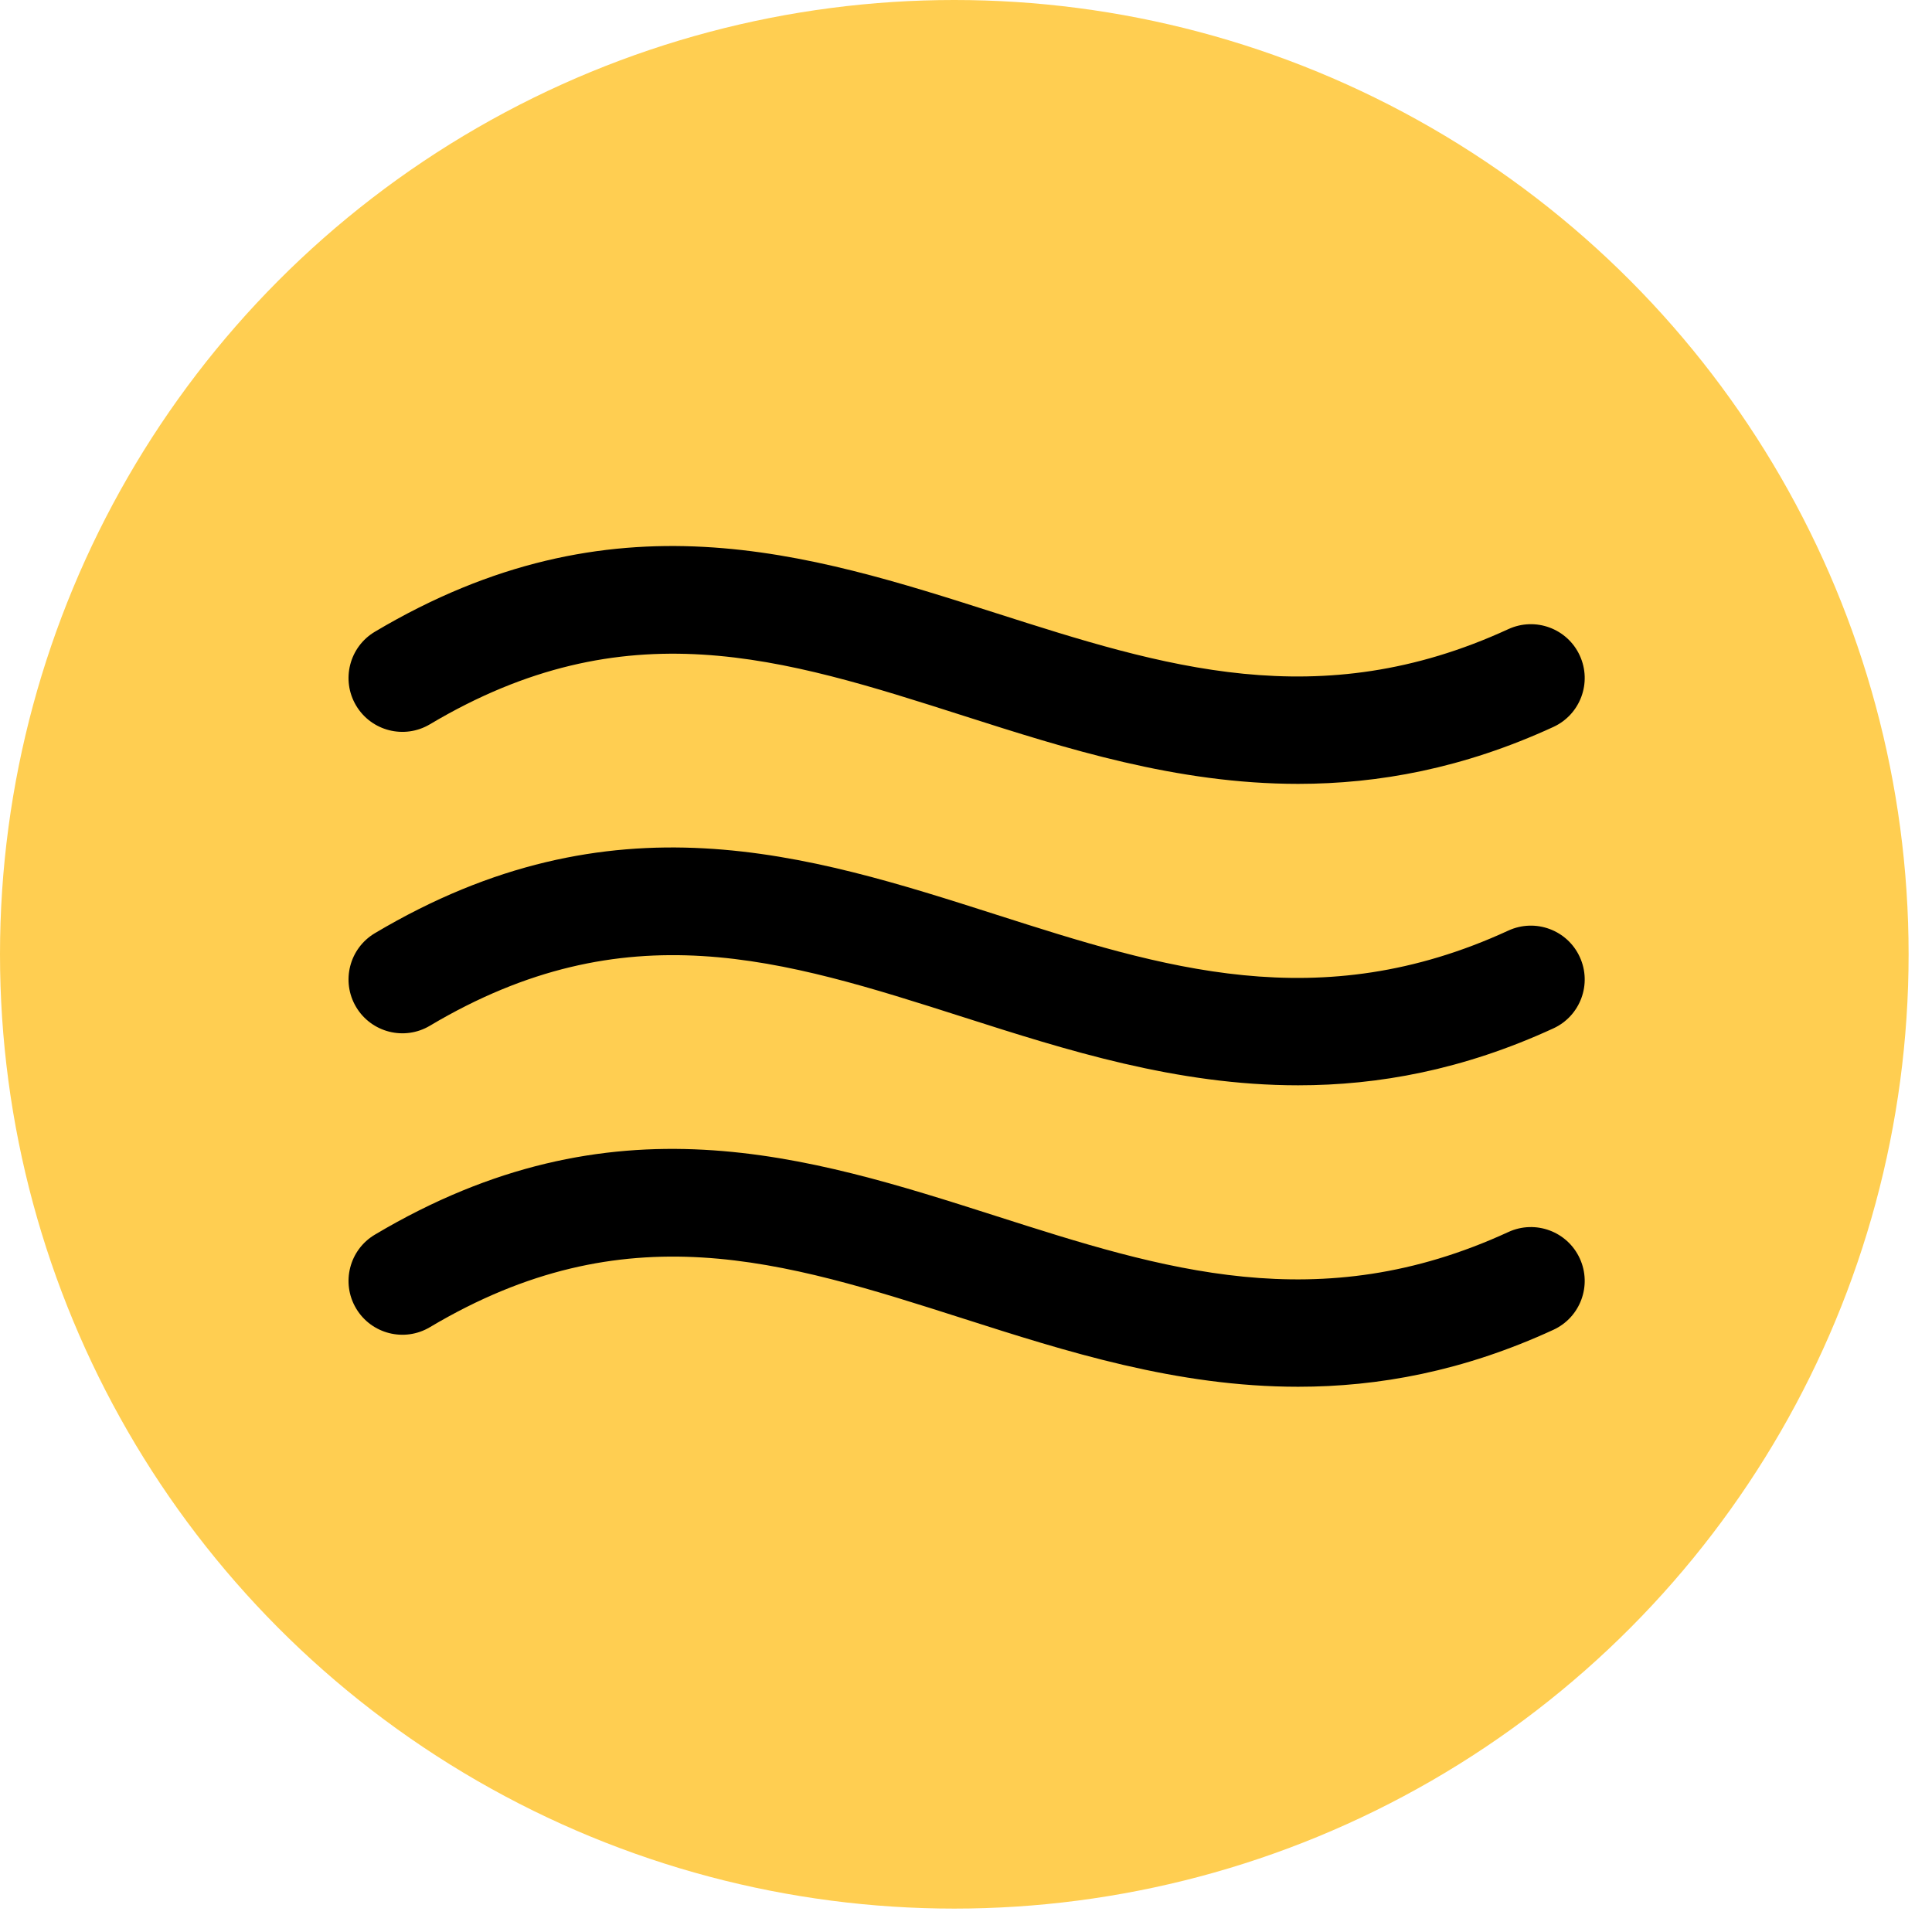
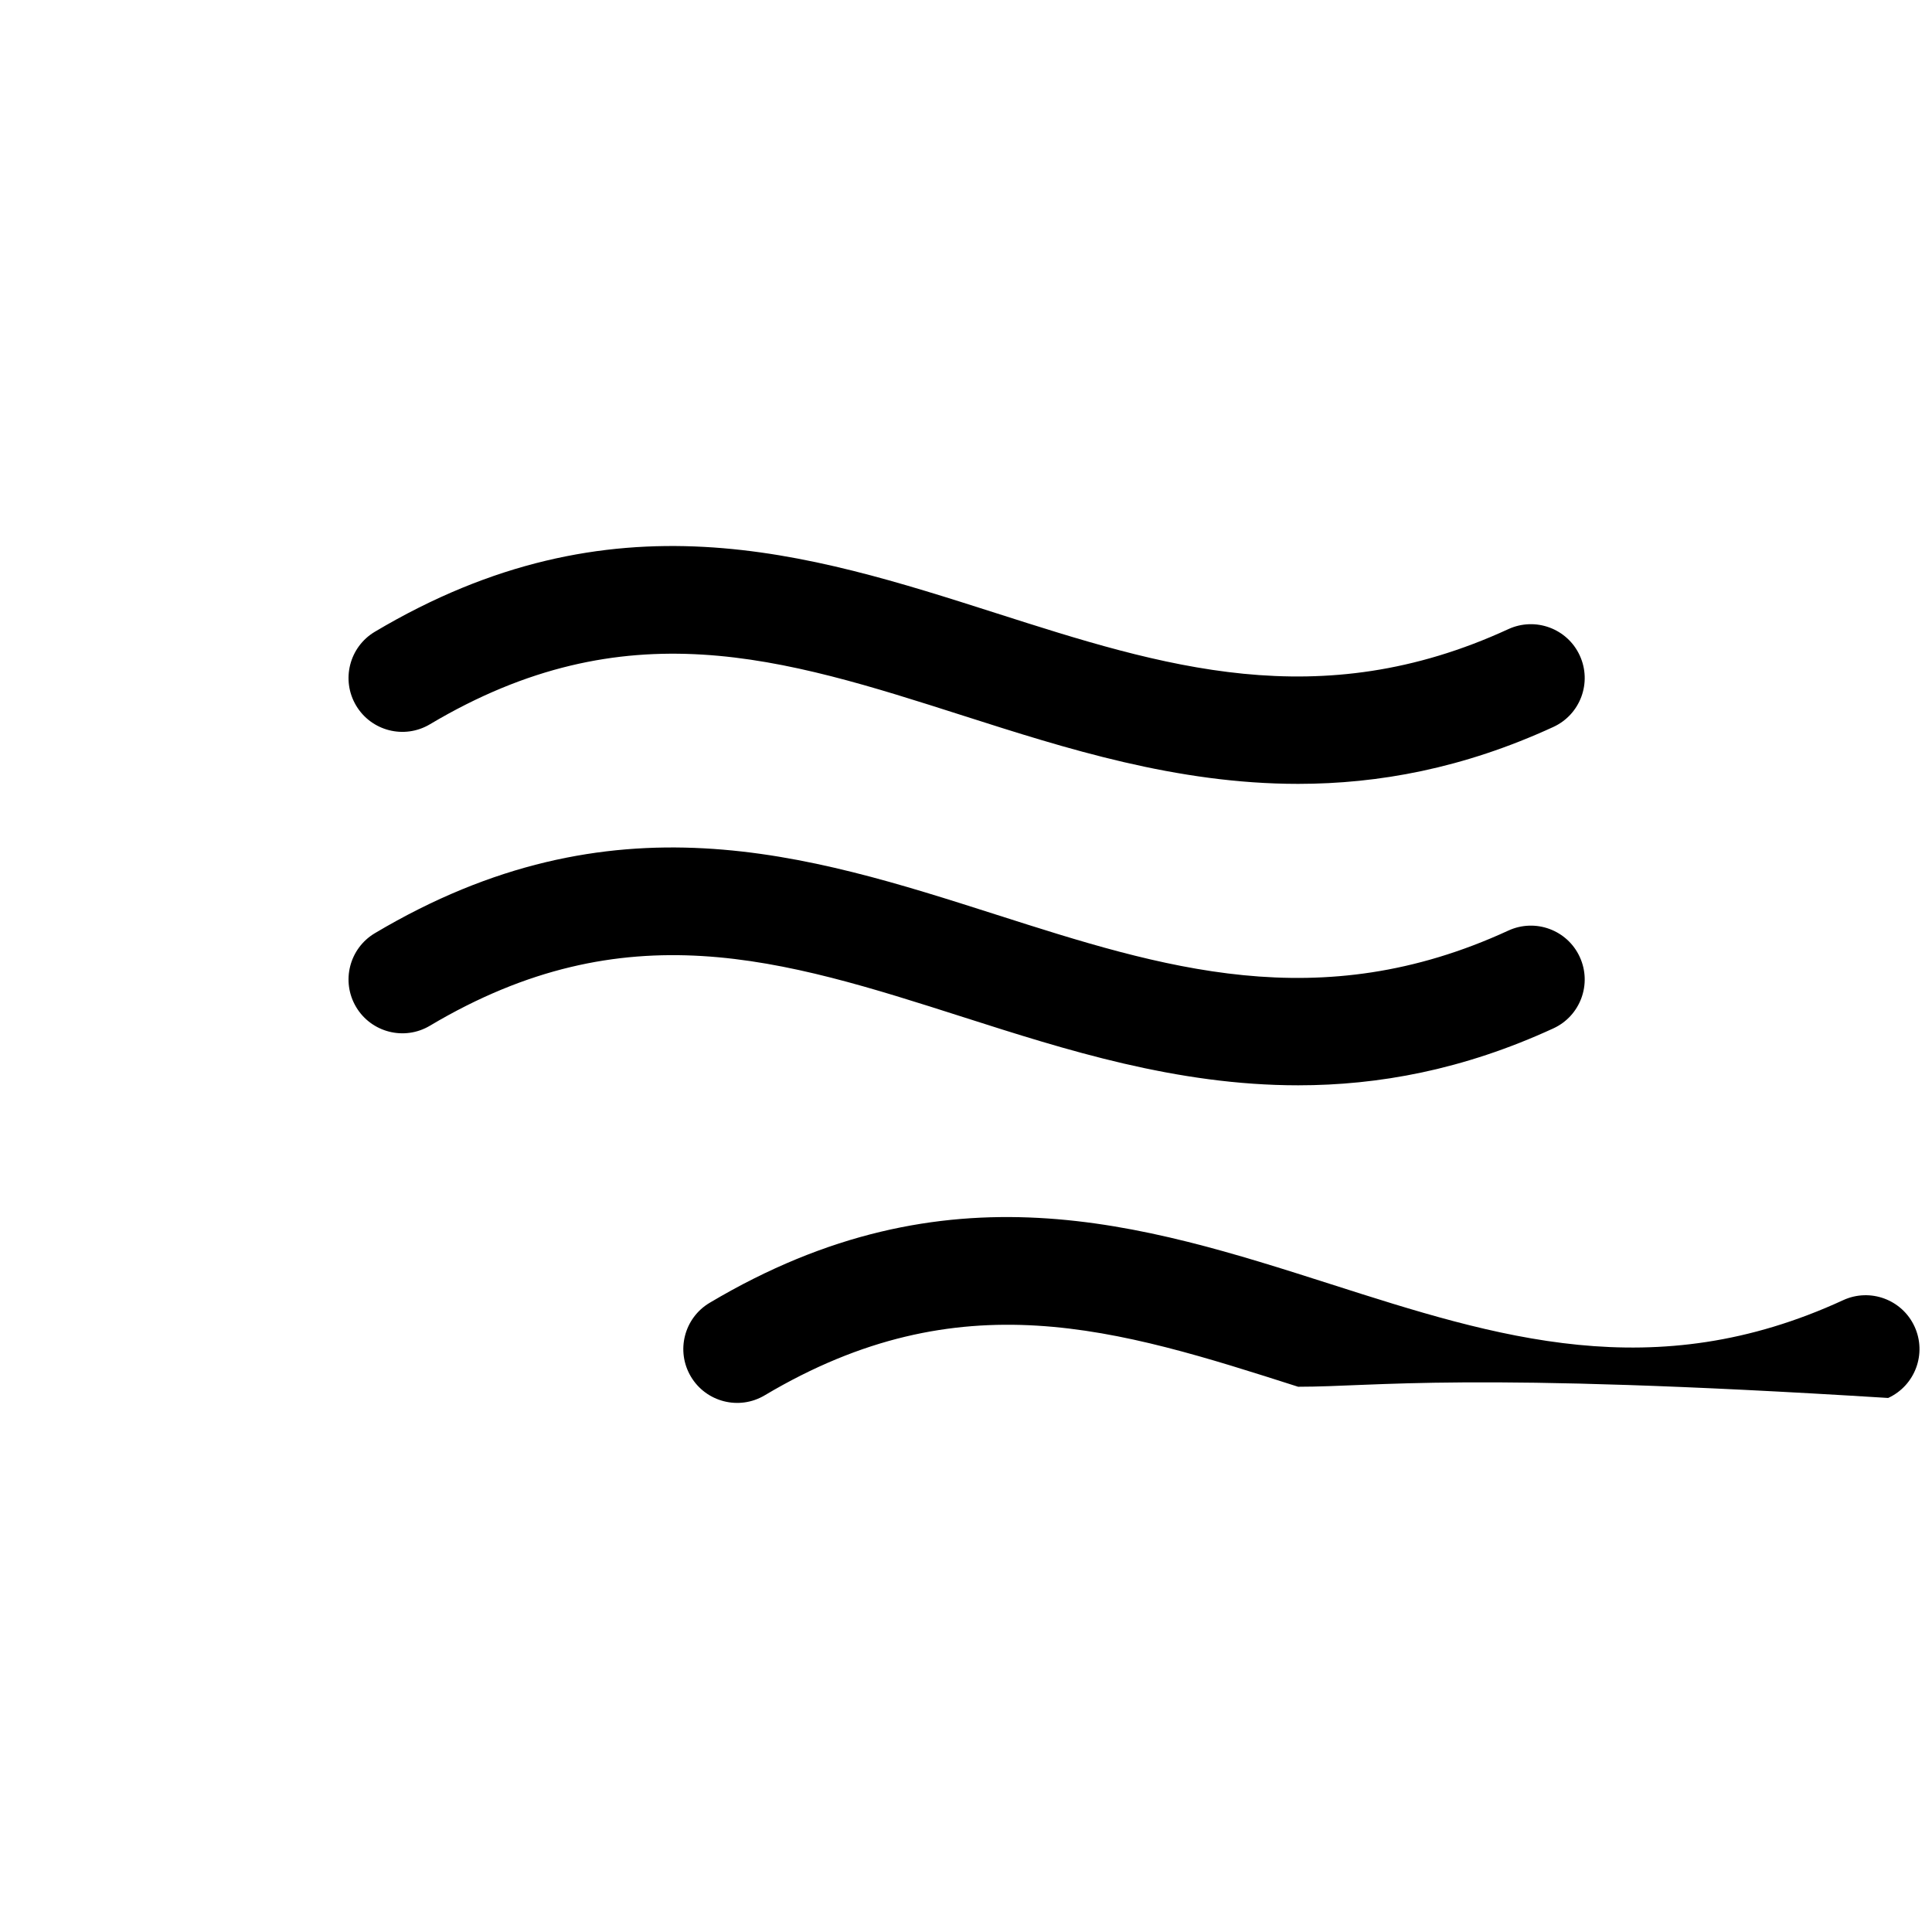
<svg xmlns="http://www.w3.org/2000/svg" version="1.1" width="256" height="256" viewBox="0 0 256 256" xml:space="preserve">
  <defs />
  <g style="stroke: none; stroke-width: 0; stroke-dasharray: none; stroke-linecap: butt; stroke-linejoin: miter; stroke-miterlimit: 10; fill: rgb(255,206,81); fill-rule: nonzero; opacity: 1;" transform="translate(0 -2.842170943040401e-14) scale(2.81 2.81)">
-     <circle cx="45" cy="45" r="45" style="stroke: none; stroke-width: 1; stroke-dasharray: none; stroke-linecap: butt; stroke-linejoin: miter; stroke-miterlimit: 10; fill: rgb(255,206,81); fill-rule: nonzero; opacity: 1;" transform="  matrix(1 0 0 1 0 0) " />
-   </g>
+     </g>
  <g style="stroke: none; stroke-width: 0; stroke-dasharray: none; stroke-linecap: butt; stroke-linejoin: miter; stroke-miterlimit: 10; fill: none; fill-rule: nonzero; opacity: 1;" transform="translate(46.18 46.18) scale(1.82 1.82)">
    <path d="M 69.138 53.642 c -8.853 0 -16.913 -2.576 -24.374 -4.962 c -13.188 -4.215 -24.578 -7.857 -38.84 0.625 c -1.862 1.107 -4.265 0.494 -5.372 -1.366 c -1.106 -1.86 -0.494 -4.265 1.366 -5.371 c 17.296 -10.284 31.498 -5.743 45.234 -1.353 c 12.083 3.862 23.502 7.513 37.29 1.162 c 1.969 -0.904 4.296 -0.045 5.199 1.921 c 0.906 1.966 0.046 4.294 -1.92 5.199 C 81.146 52.524 74.969 53.642 69.138 53.642 z" style="stroke: none; stroke-width: 1; stroke-dasharray: none; stroke-linecap: butt; stroke-linejoin: miter; stroke-miterlimit: 10; fill: rgb(0,0,0); fill-rule: nonzero; opacity: 1;" transform=" matrix(1 0 0 1 0 0) " stroke-linecap="round" />
    <path d="M 69.138 31.696 c -8.853 0 -16.913 -2.577 -24.374 -4.962 c -13.188 -4.217 -24.578 -7.859 -38.84 0.625 c -1.862 1.106 -4.265 0.494 -5.372 -1.366 c -1.106 -1.861 -0.494 -4.266 1.366 -5.372 c 17.296 -10.284 31.498 -5.743 45.234 -1.353 c 12.083 3.862 23.502 7.513 37.29 1.162 c 1.969 -0.904 4.296 -0.044 5.199 1.921 c 0.906 1.966 0.046 4.294 -1.92 5.2 C 81.146 30.577 74.969 31.695 69.138 31.696 z" style="stroke: none; stroke-width: 1; stroke-dasharray: none; stroke-linecap: butt; stroke-linejoin: miter; stroke-miterlimit: 10; fill: rgb(0,0,0); fill-rule: nonzero; opacity: 1;" transform=" matrix(1 0 0 1 0 0) " stroke-linecap="round" />
-     <path d="M 69.138 75.589 c -8.853 0.002 -16.913 -2.576 -24.374 -4.962 c -13.188 -4.215 -24.578 -7.857 -38.84 0.625 c -1.862 1.107 -4.265 0.494 -5.372 -1.366 c -1.106 -1.86 -0.494 -4.265 1.366 -5.37 c 17.296 -10.288 31.498 -5.744 45.233 -1.355 c 12.086 3.866 23.505 7.515 37.291 1.163 c 1.969 -0.908 4.296 -0.044 5.199 1.92 c 0.906 1.966 0.046 4.294 -1.92 5.199 C 81.146 74.471 74.969 75.589 69.138 75.589 z" style="stroke: none; stroke-width: 1; stroke-dasharray: none; stroke-linecap: butt; stroke-linejoin: miter; stroke-miterlimit: 10; fill: rgb(0,0,0); fill-rule: nonzero; opacity: 1;" transform=" matrix(1 0 0 1 0 0) " stroke-linecap="round" />
+     <path d="M 69.138 75.589 c -13.188 -4.215 -24.578 -7.857 -38.84 0.625 c -1.862 1.107 -4.265 0.494 -5.372 -1.366 c -1.106 -1.86 -0.494 -4.265 1.366 -5.37 c 17.296 -10.288 31.498 -5.744 45.233 -1.355 c 12.086 3.866 23.505 7.515 37.291 1.163 c 1.969 -0.908 4.296 -0.044 5.199 1.92 c 0.906 1.966 0.046 4.294 -1.92 5.199 C 81.146 74.471 74.969 75.589 69.138 75.589 z" style="stroke: none; stroke-width: 1; stroke-dasharray: none; stroke-linecap: butt; stroke-linejoin: miter; stroke-miterlimit: 10; fill: rgb(0,0,0); fill-rule: nonzero; opacity: 1;" transform=" matrix(1 0 0 1 0 0) " stroke-linecap="round" />
  </g>
</svg>